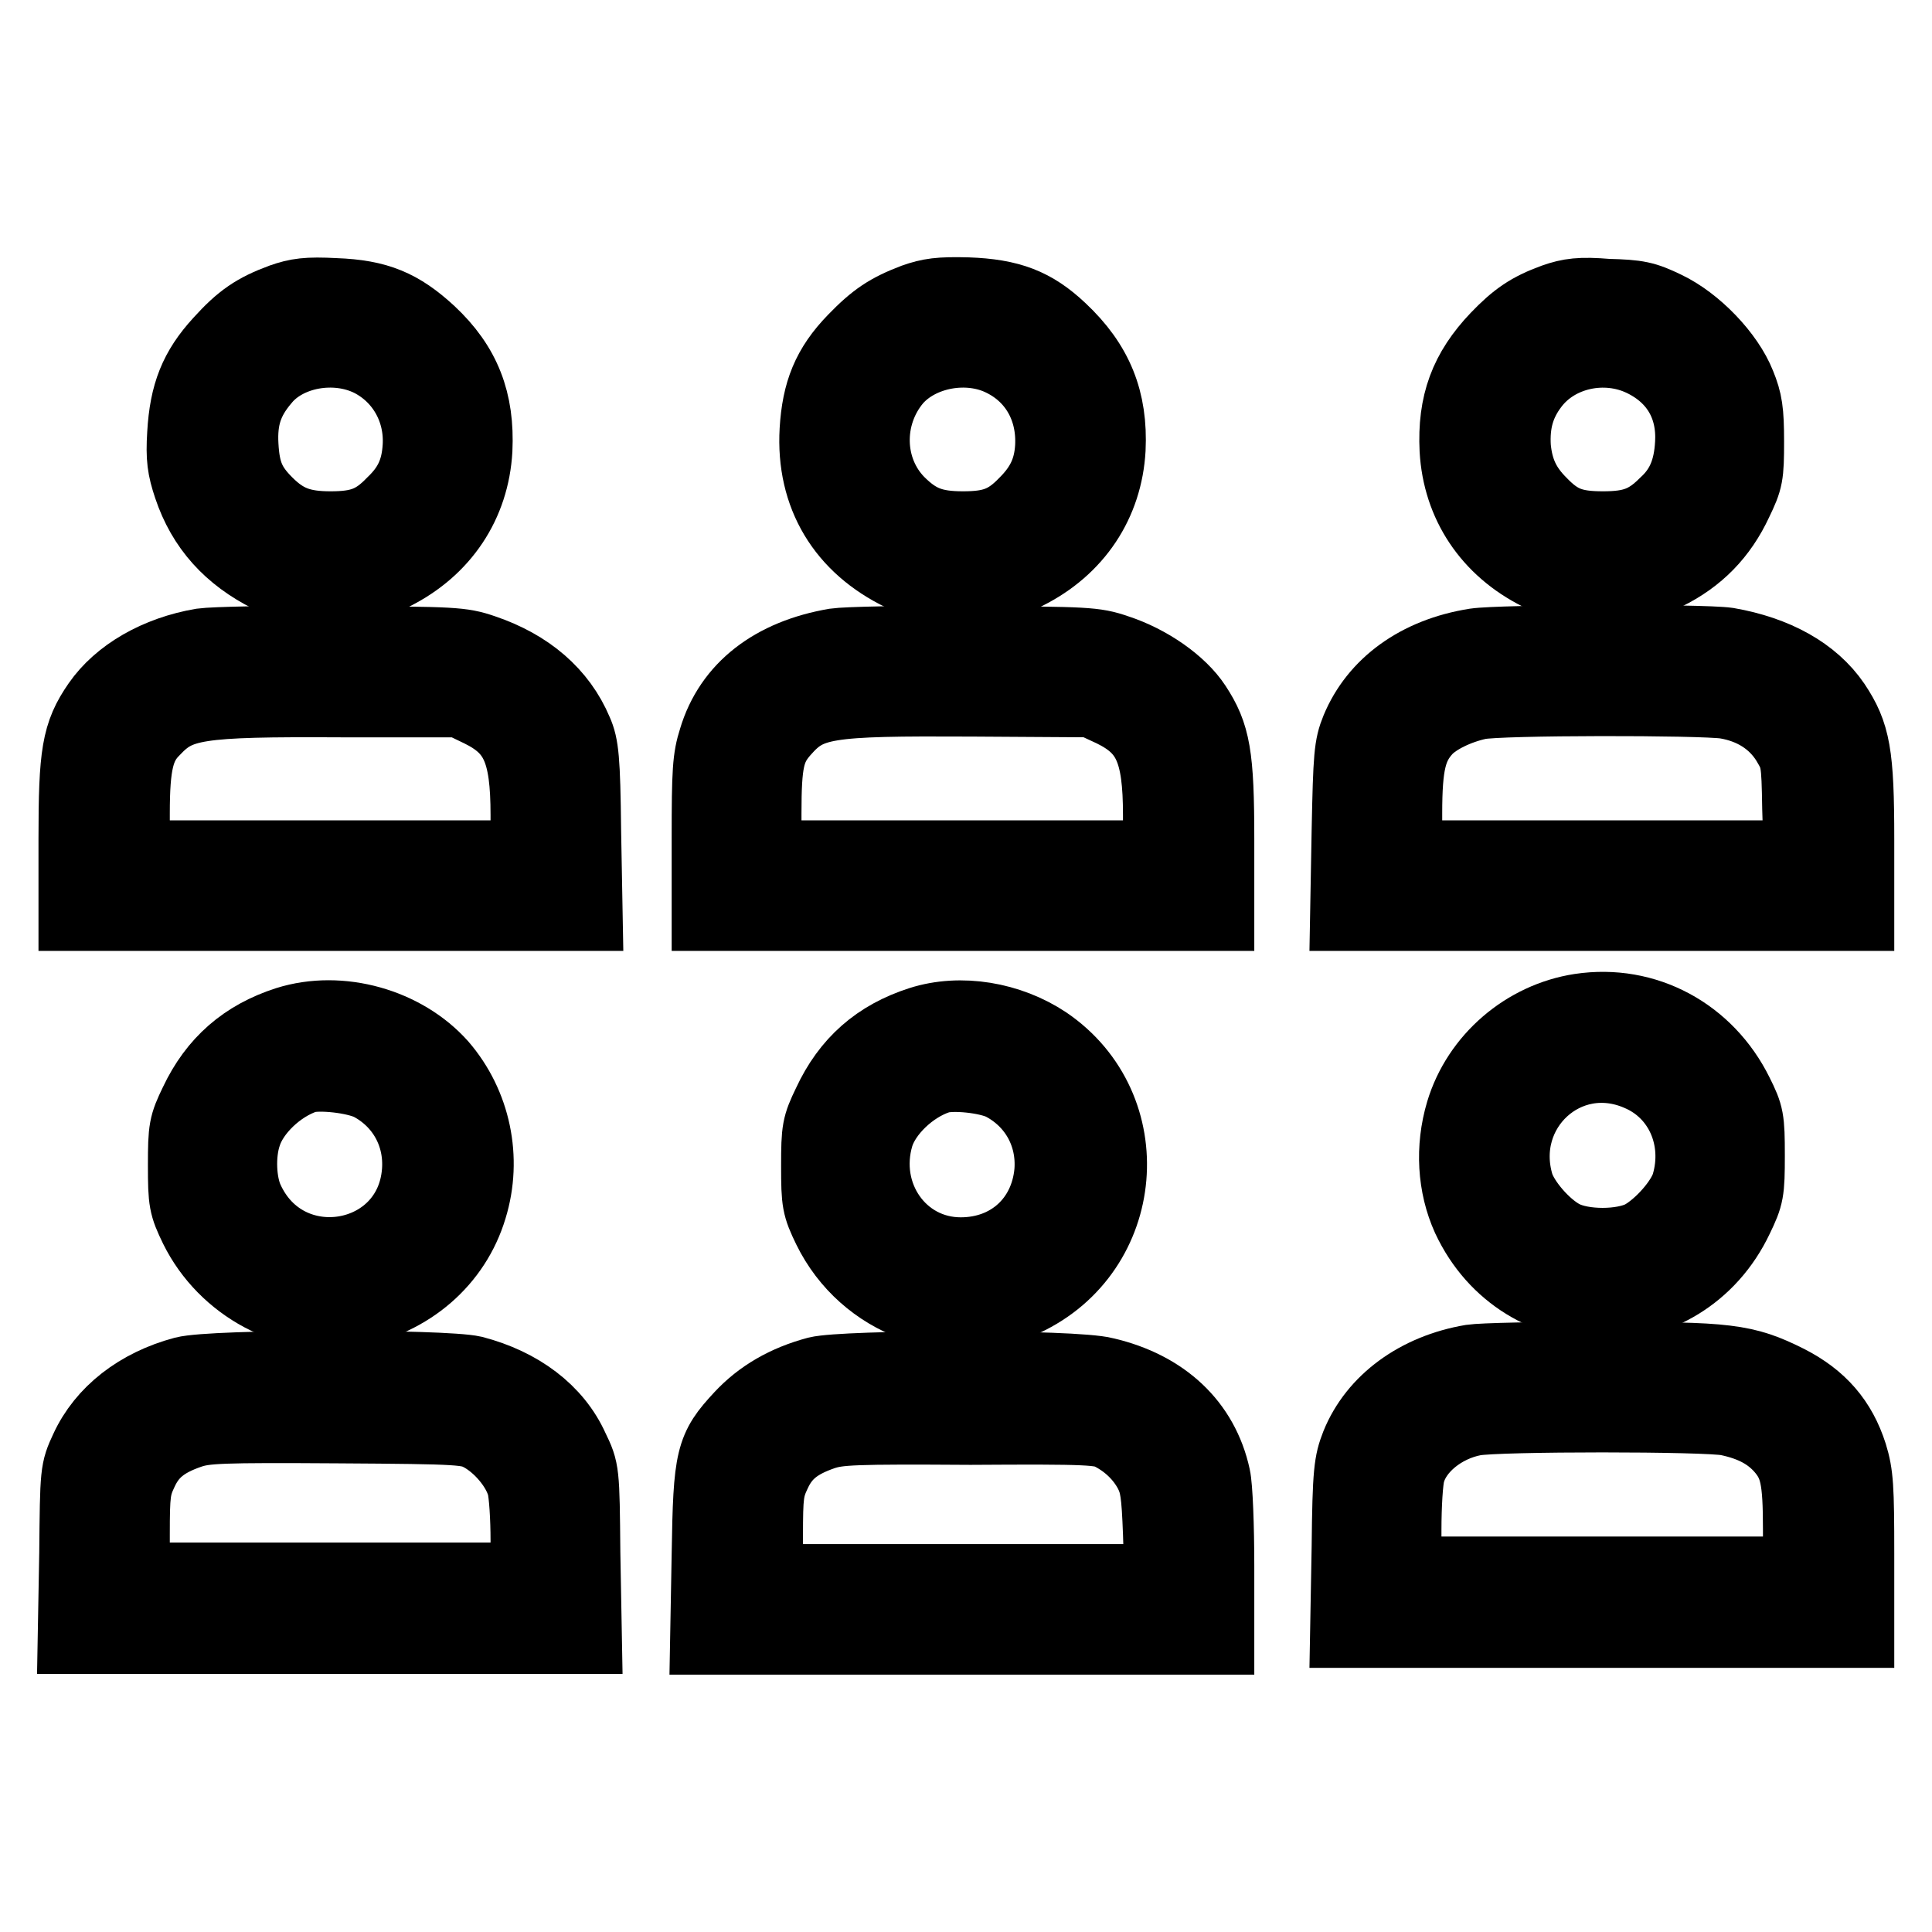
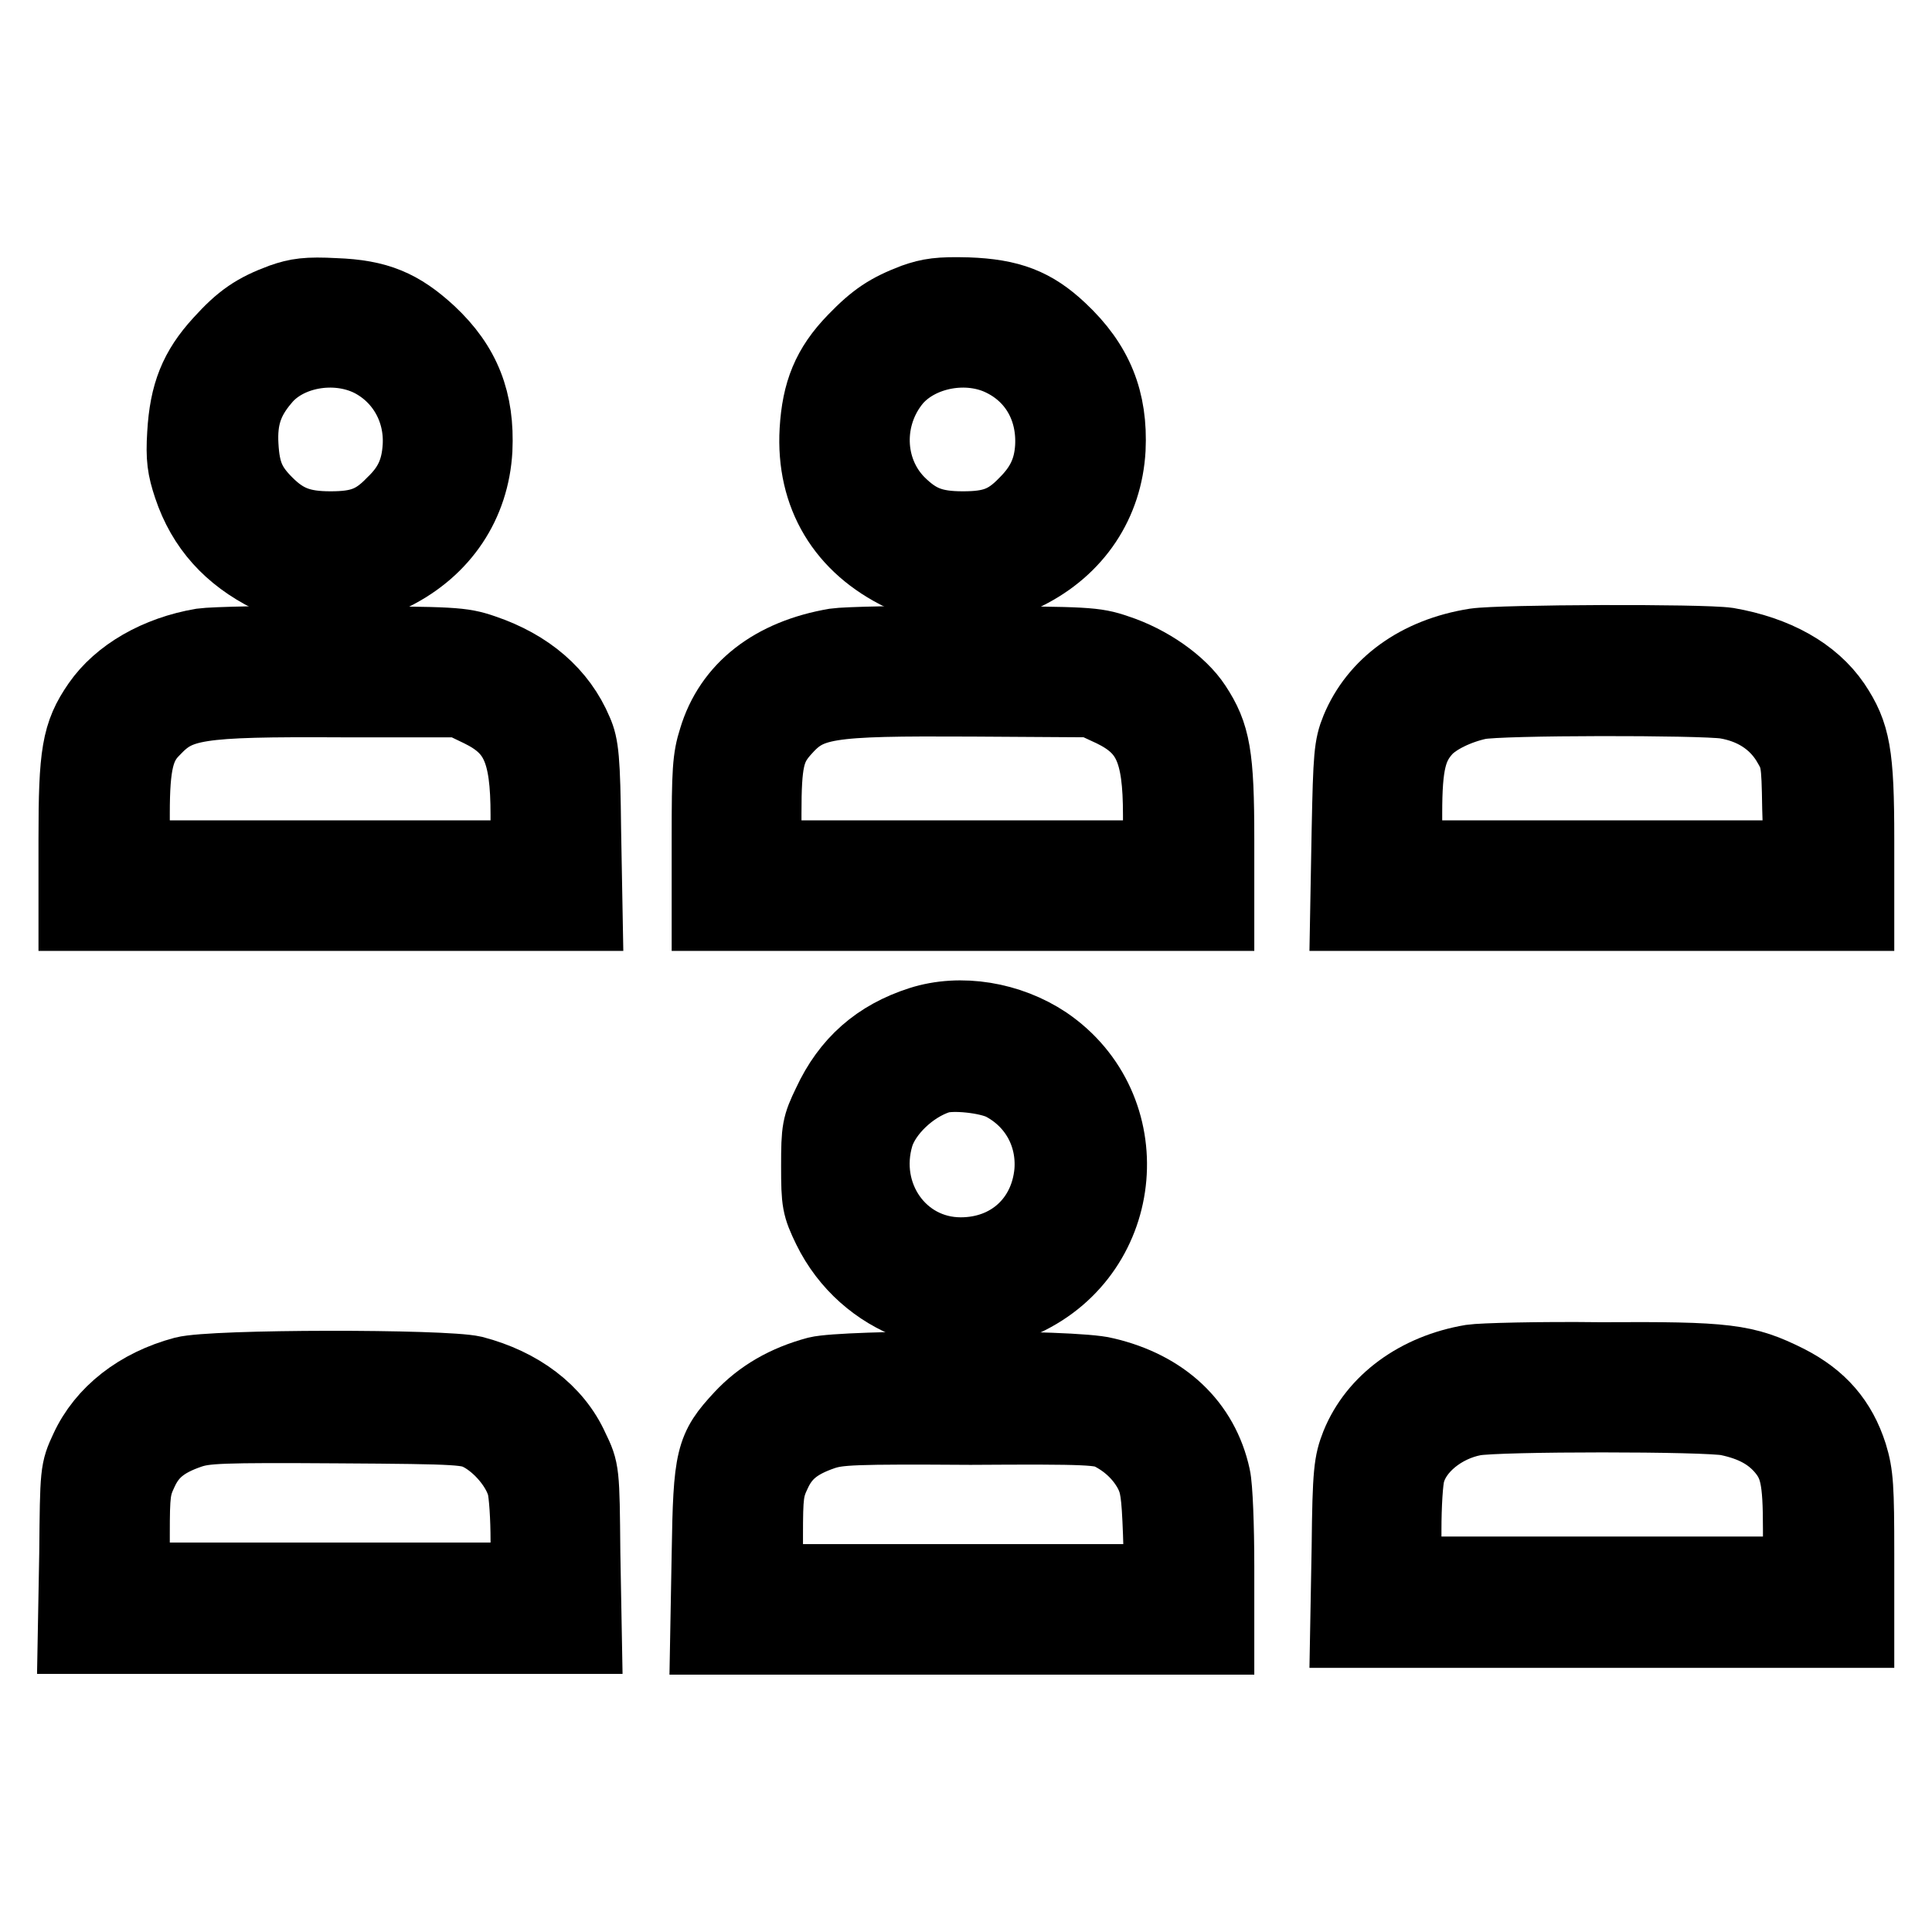
<svg xmlns="http://www.w3.org/2000/svg" version="1.1" x="0px" y="0px" viewBox="0 0 256 256" enable-background="new 0 0 256 256" xml:space="preserve">
  <g>
    <g>
      <g>
        <path stroke-width="10" fill-opacity="0" stroke="#000000" d="M37.4,39.9c-3.5,1.3-5.3,2.5-8.1,5.6c-3.2,3.5-4.5,6.7-4.8,12c-0.2,3.2,0,4.5,0.8,6.9c1.8,5.4,5.3,9.2,10.5,11.8c2.8,1.3,3.4,1.4,7.9,1.4c4.7,0,5,0,8.3-1.7c6.6-3.3,10.5-9.2,10.9-16.3c0.3-6.4-1.5-11.1-6.1-15.4c-3.8-3.5-6.8-4.8-12.4-5C40.7,39,39.4,39.2,37.4,39.9z M49.2,47.6c4.3,2.2,6.8,6.7,6.5,11.6c-0.2,3.2-1.2,5.4-3.5,7.6c-2.5,2.6-4.5,3.3-8.4,3.3c-3.9,0-6.1-0.8-8.6-3.3c-2.3-2.3-3.1-4.1-3.3-7.8c-0.2-3.6,0.6-6.1,2.9-8.8C37.9,46.4,44.4,45.2,49.2,47.6z" />
        <path stroke-width="10" fill-opacity="0" stroke="#000000" d="M121.2,39.9c-3.4,1.3-5.1,2.4-7.9,5.3c-3.4,3.5-4.7,6.8-5,11.8c-0.5,8.6,3.6,15.3,11.3,19c2.9,1.4,3.5,1.5,8,1.5c4.7,0,5,0,8.3-1.7c6.6-3.3,10.5-9.2,10.9-16.3c0.3-6.4-1.6-11.2-6.4-15.7c-3.5-3.3-6.6-4.5-12.2-4.7C124.5,39,123.2,39.2,121.2,39.9z M133,47.6c4.4,2.2,6.8,6.6,6.5,11.7c-0.2,3.1-1.3,5.3-3.5,7.5c-2.5,2.6-4.5,3.3-8.4,3.3c-4,0-6.1-0.8-8.7-3.4c-4.3-4.4-4.5-11.6-0.4-16.5C121.8,46.4,128.3,45.2,133,47.6z" />
-         <path stroke-width="10" fill-opacity="0" stroke="#000000" d="M206,39.9c-3.3,1.2-5,2.4-7.5,5c-4.1,4.3-5.7,8.6-5.4,14.7c0.4,7.1,4.3,13,10.9,16.3c3.3,1.7,3.6,1.7,8.3,1.7s5,0,8.3-1.7c4.3-2.1,7.3-5.2,9.3-9.5c1.4-2.9,1.5-3.4,1.5-7.9c0-4-0.2-5.3-1.1-7.5c-1.5-3.8-5.7-8.2-9.7-10.1c-2.7-1.3-3.6-1.5-7.6-1.6C209.4,39,208,39.2,206,39.9z M217.8,47.6c4.5,2.2,6.8,6.2,6.5,11.2c-0.2,3.5-1.2,6-3.5,8.1c-2.5,2.5-4.5,3.2-8.4,3.2c-4,0-5.9-0.7-8.4-3.3c-2.2-2.2-3.2-4.4-3.5-7.5c-0.2-3.3,0.5-5.9,2.4-8.4C206.2,46.5,212.7,45.1,217.8,47.6z" />
        <path stroke-width="10" fill-opacity="0" stroke="#000000" d="M26.8,85.6c-5.9,1-10.9,3.9-13.6,7.8c-2.7,3.9-3.1,6.5-3.1,17.8v9.8h33.7h33.7l-0.2-11c-0.1-9.4-0.3-11.2-1.1-13C74.1,92,69.9,88.4,64,86.4c-2.9-1-4-1-18.9-1.1C36.4,85.2,28.2,85.4,26.8,85.6z M63.7,94c4.9,2.4,6.3,5.5,6.3,14v5.7H43.7H17.5v-5.9c0-6.6,0.6-9.1,2.7-11.2c3.4-3.6,5.8-4,25-3.9L61,92.7L63.7,94z" />
        <path stroke-width="10" fill-opacity="0" stroke="#000000" d="M110.7,85.6C102.5,87,96.9,91.3,94.9,98c-0.8,2.5-0.9,4.2-0.9,13V121h33.6h33.6v-9.8c0-11.1-0.5-13.8-3-17.6c-1.9-2.9-6-5.8-10.3-7.2c-2.9-1-4-1-18.9-1.1C120.2,85.2,112,85.4,110.7,85.6z M147.5,94c4.9,2.4,6.3,5.5,6.3,14v5.7h-26.3h-26.3v-5.9c0-6.8,0.4-8.7,2.4-11c3.5-4,5.7-4.3,25.2-4.2l15.9,0.1L147.5,94z" />
        <path stroke-width="10" fill-opacity="0" stroke="#000000" d="M195.5,85.6c-7.6,1.2-13.1,5.3-15.5,11.1c-0.9,2.2-1,3.5-1.2,13.3l-0.2,11h33.7H246v-9.8c0-11.3-0.5-13.9-3.1-17.8c-2.8-4.1-7.7-6.8-14-7.9C225.4,85,198.9,85.1,195.5,85.6z M228.7,92.9c3.6,0.6,6.5,2.4,8.3,5.3c1.3,2.2,1.4,2.4,1.5,8.9l0.2,6.6h-26.3h-26.3v-5.9c0-6.6,0.6-9,2.7-11.3c1.4-1.5,4.3-2.9,7.1-3.5C198.7,92.4,225.4,92.4,228.7,92.9z" />
-         <path stroke-width="10" fill-opacity="0" stroke="#000000" d="M209.4,134c-7.2,1.1-13.4,6.4-15.5,13.4c-1.4,4.7-1.1,9.7,0.8,13.9c7.1,15.2,28.1,15.2,35.3,0c1.4-2.9,1.5-3.4,1.5-8.2s-0.1-5.3-1.5-8.1C226.1,137.1,218,132.7,209.4,134z M217.2,142.2c5.7,2.4,8.4,8.7,6.6,14.8c-0.7,2.3-3.6,5.6-6.1,7c-2.7,1.4-8,1.4-10.7,0c-2.5-1.3-5.4-4.7-6.1-7C197.9,146.9,207.5,138,217.2,142.2z" />
-         <path stroke-width="10" fill-opacity="0" stroke="#000000" d="M38.1,135.7c-5.6,1.8-9.5,5.2-12,10.5c-1.4,2.9-1.5,3.4-1.5,8.2c0,4.8,0.1,5.3,1.5,8.2c3.8,7.7,12.4,12.3,20.5,10.9c7.6-1.4,13.5-6.5,15.6-13.5c2-6.5,0.5-13.6-3.9-18.7C53.5,135.9,45.1,133.5,38.1,135.7z M49.1,143.5c4.4,2.3,6.9,6.8,6.5,11.8c-1,12.4-17.8,15.2-23,3.7c-1-2.2-1.2-6-0.3-8.7c1-3.2,4.5-6.6,8.2-7.8C42.4,142,47,142.5,49.1,143.5z" />
        <path stroke-width="10" fill-opacity="0" stroke="#000000" d="M122,135.7c-5.6,1.8-9.5,5.2-12,10.6c-1.4,2.9-1.5,3.4-1.5,8.2c0,4.8,0.1,5.3,1.5,8.2c4.7,9.6,16.1,13.8,25.6,9.4c13.8-6.4,15.4-25.3,2.9-33.8C133.7,135.1,127.3,134,122,135.7z M132.9,143.5c4.4,2.3,6.9,6.8,6.5,11.8c-0.6,6.5-5.5,11-12.1,11c-8.1,0-13.6-7.9-11.2-15.9c1-3.2,4.5-6.6,8.2-7.8C126.2,142,130.9,142.5,132.9,143.5z" />
        <path stroke-width="10" fill-opacity="0" stroke="#000000" d="M195,180.5c-7.1,1.2-12.7,5.3-15,11c-0.9,2.3-1.1,3.5-1.2,13.5l-0.2,11h33.7H246v-10.1c0-8.8-0.1-10.5-0.9-13.1c-1.4-4.4-4-7.4-8.3-9.6c-5.6-2.8-7.9-3.1-24.7-3C204,180.1,196.3,180.3,195,180.5z M229,187.9c3.3,0.7,5.5,1.9,7.2,3.8c2,2.3,2.4,4.2,2.4,11v5.9h-26.3h-26.3v-5.9c0-3.2,0.2-6.6,0.5-7.6c0.9-3.4,4.6-6.4,8.8-7.2C198.5,187.3,226.2,187.3,229,187.9z" />
        <path stroke-width="10" fill-opacity="0" stroke="#000000" d="M24.4,182.1c-6,1.6-10.6,5.2-12.8,10c-1.3,2.8-1.3,2.9-1.4,13.7l-0.2,11h33.7h33.7l-0.2-11c-0.1-10.9-0.1-10.9-1.5-13.8c-2.2-4.9-6.9-8.4-13-10C58.8,181.1,28.2,181.1,24.4,182.1z M63.8,190c2.6,1.4,5,4.3,5.7,6.8c0.3,1.1,0.5,4.4,0.5,7.3v5.3H43.7H17.5v-6.1c0-5.4,0.1-6.3,1.1-8.4c1.2-2.6,3-4.1,6.5-5.3c2.1-0.7,4.1-0.8,19.6-0.7C61.5,189,62,189.1,63.8,190z" />
        <path stroke-width="10" fill-opacity="0" stroke="#000000" d="M108.3,182.1c-4.1,1.1-7.4,3-10,5.8c-3.8,4.1-4.1,5.2-4.3,18l-0.2,11h33.7h33.7v-9.4c0-5.2-0.2-10.5-0.5-11.8c-1.5-6.9-6.6-11.7-14.3-13.5C142.3,181.1,111.9,181.2,108.3,182.1z M147.4,189.9c2.3,1.2,4.1,3,5.2,5.1c0.8,1.6,1,2.8,1.2,8.2l0.2,6.4h-26.3h-26.3v-6.1c0-5.4,0.1-6.3,1.1-8.4c1.2-2.6,3-4.1,6.5-5.3c2.1-0.7,4.1-0.8,19.6-0.7C144.4,189,145.9,189.1,147.4,189.9z" />
      </g>
    </g>
  </g>
</svg>